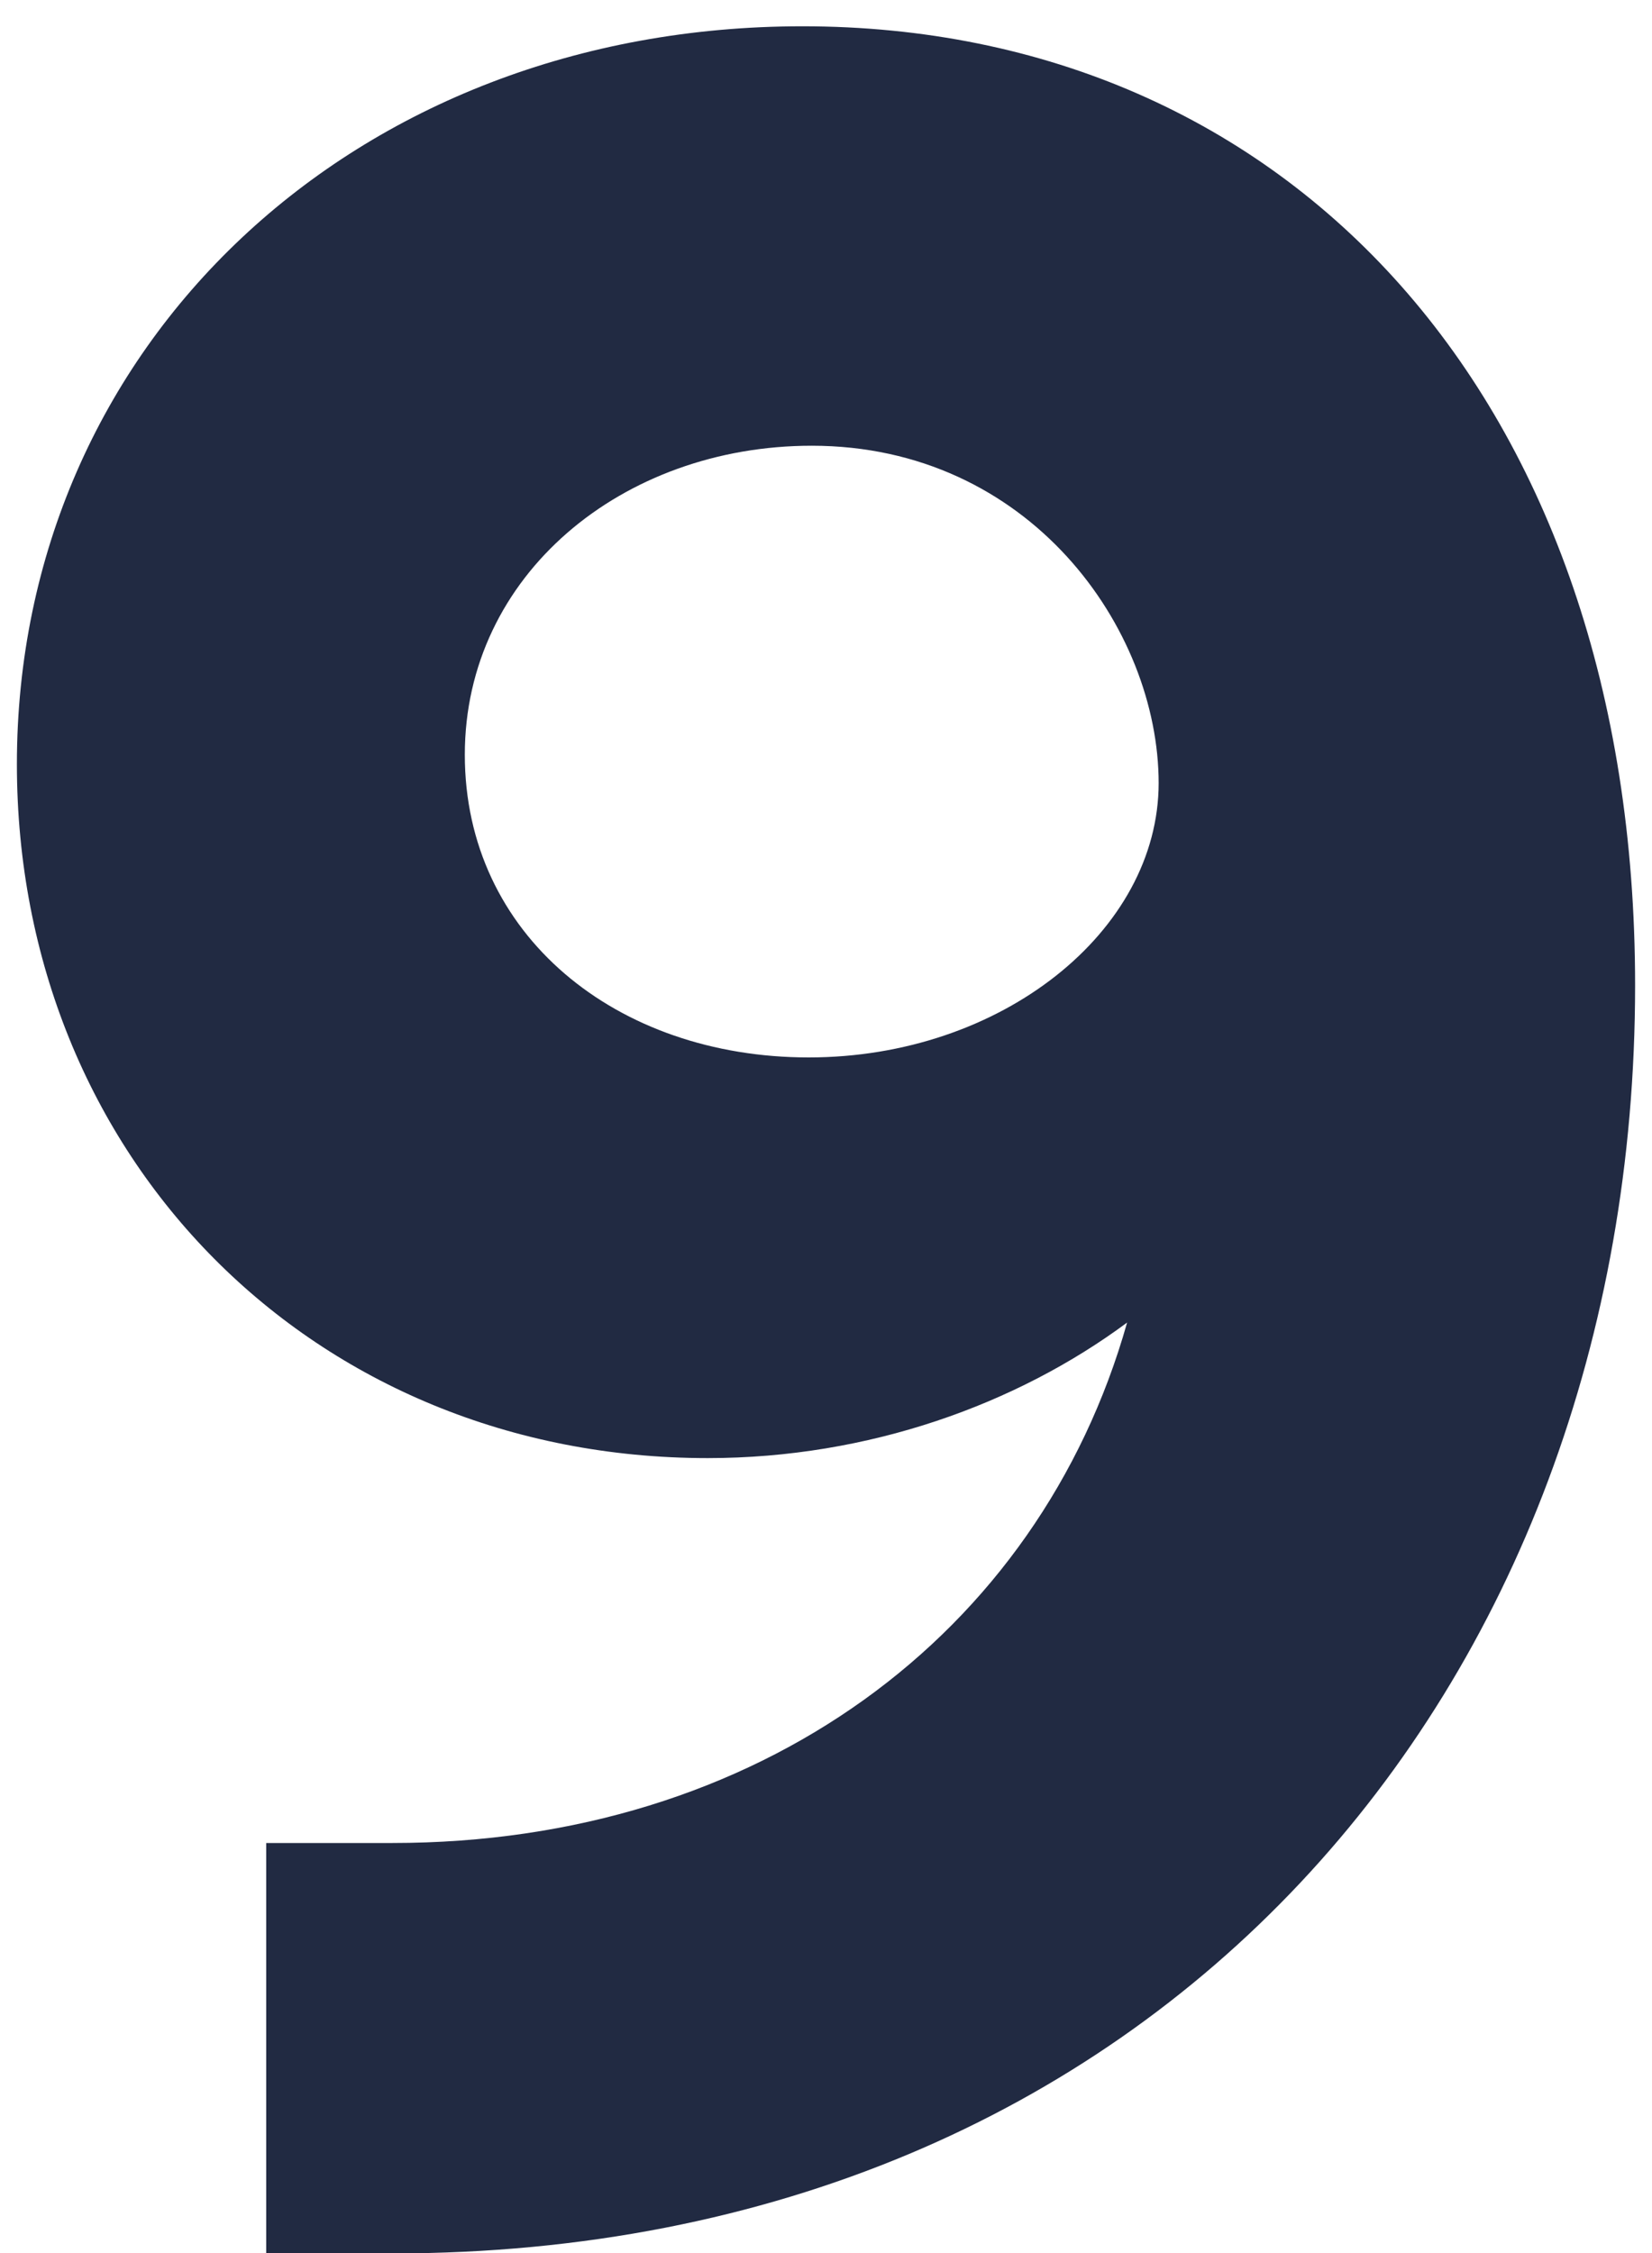
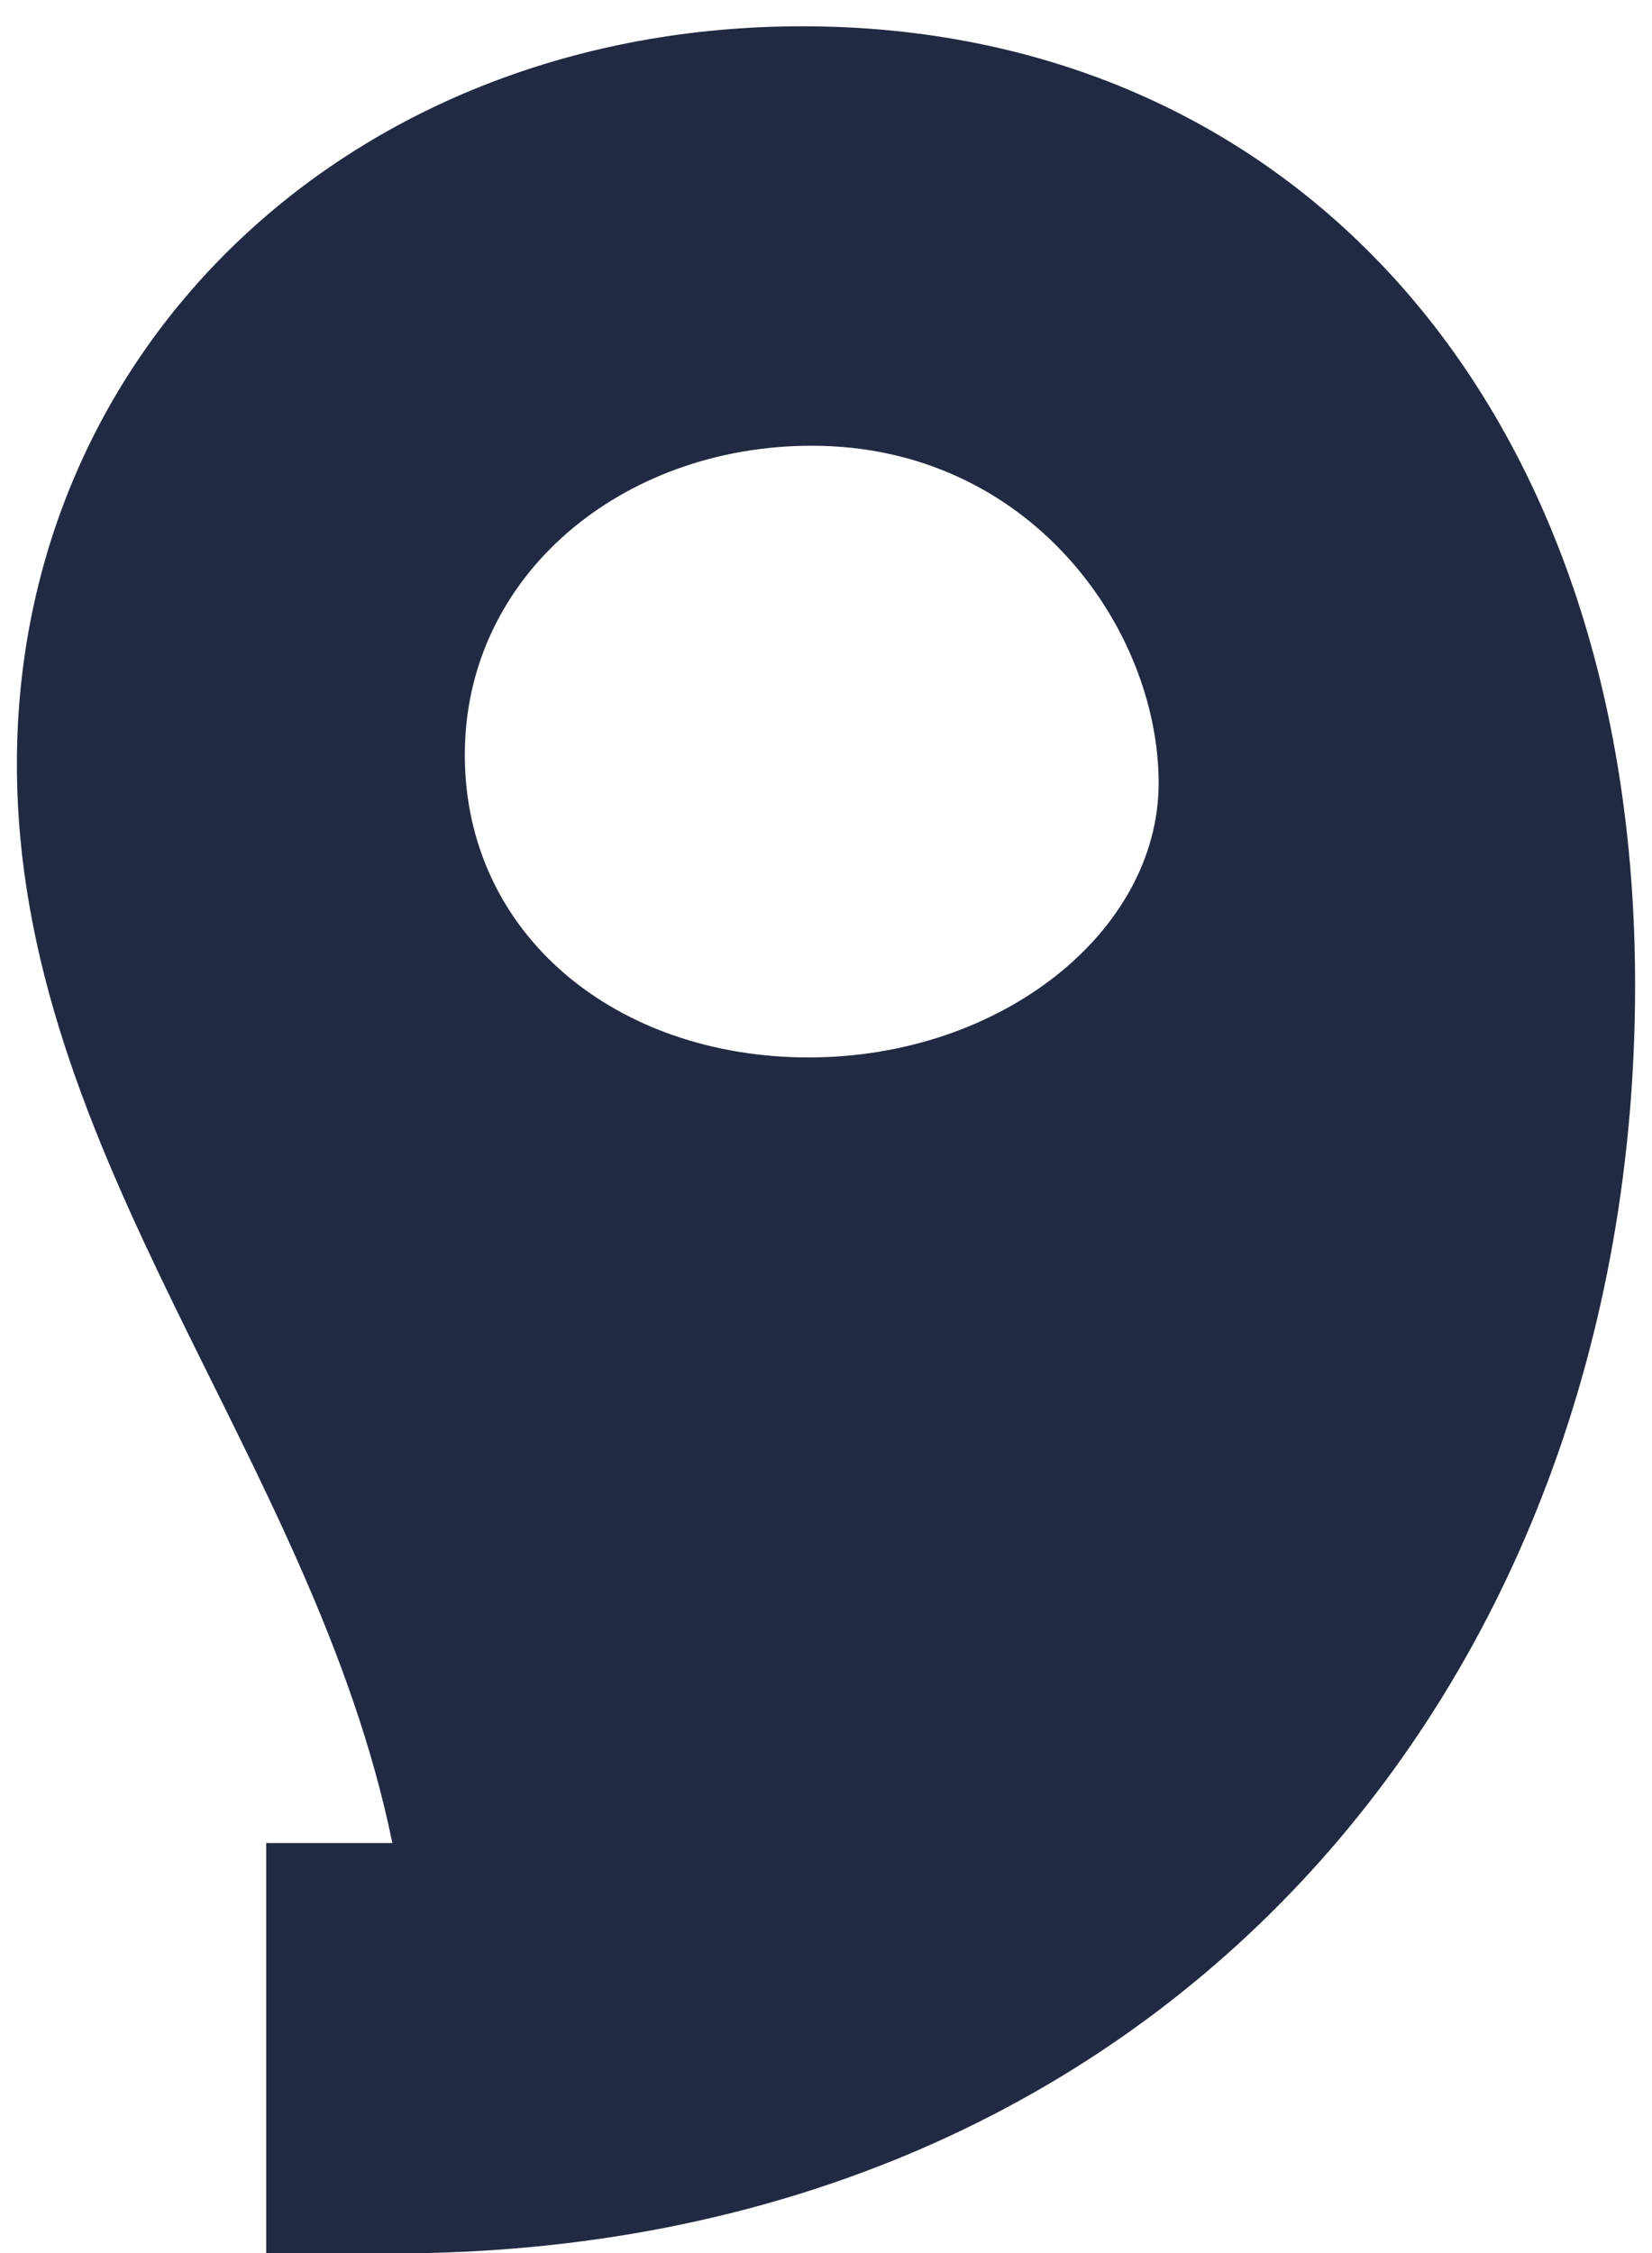
<svg xmlns="http://www.w3.org/2000/svg" width="44" height="60" viewBox="0 0 44 60">
-   <path style="fill: #212A42;" d="M7.09,60v-10.92h3.36c9.74,0,17.22-5.54,19.57-13.86-2.94,2.18-6.89,3.61-11.17,3.61C8.35,38.83.45,30.85.45,20.35.45,9.18,9.44.7,21.37.7c12.94,0,22.18,9.91,22.18,25.54,0,18.73-12.77,33.77-33.1,33.77h-3.36ZM30.86,20.86c0-4.12-3.44-8.99-9.24-8.99-5.04,0-9.24,3.44-9.24,8.23s4.03,8.06,9.16,8.06,9.32-3.36,9.32-7.31Z" />
+   <path style="fill: #212A42;" d="M7.09,60v-10.92h3.36C8.35,38.83.45,30.85.45,20.35.45,9.18,9.44.7,21.37.7c12.94,0,22.18,9.91,22.18,25.54,0,18.73-12.77,33.77-33.1,33.77h-3.36ZM30.86,20.86c0-4.12-3.44-8.99-9.24-8.99-5.04,0-9.24,3.44-9.24,8.23s4.03,8.06,9.16,8.06,9.32-3.36,9.32-7.31Z" />
</svg>